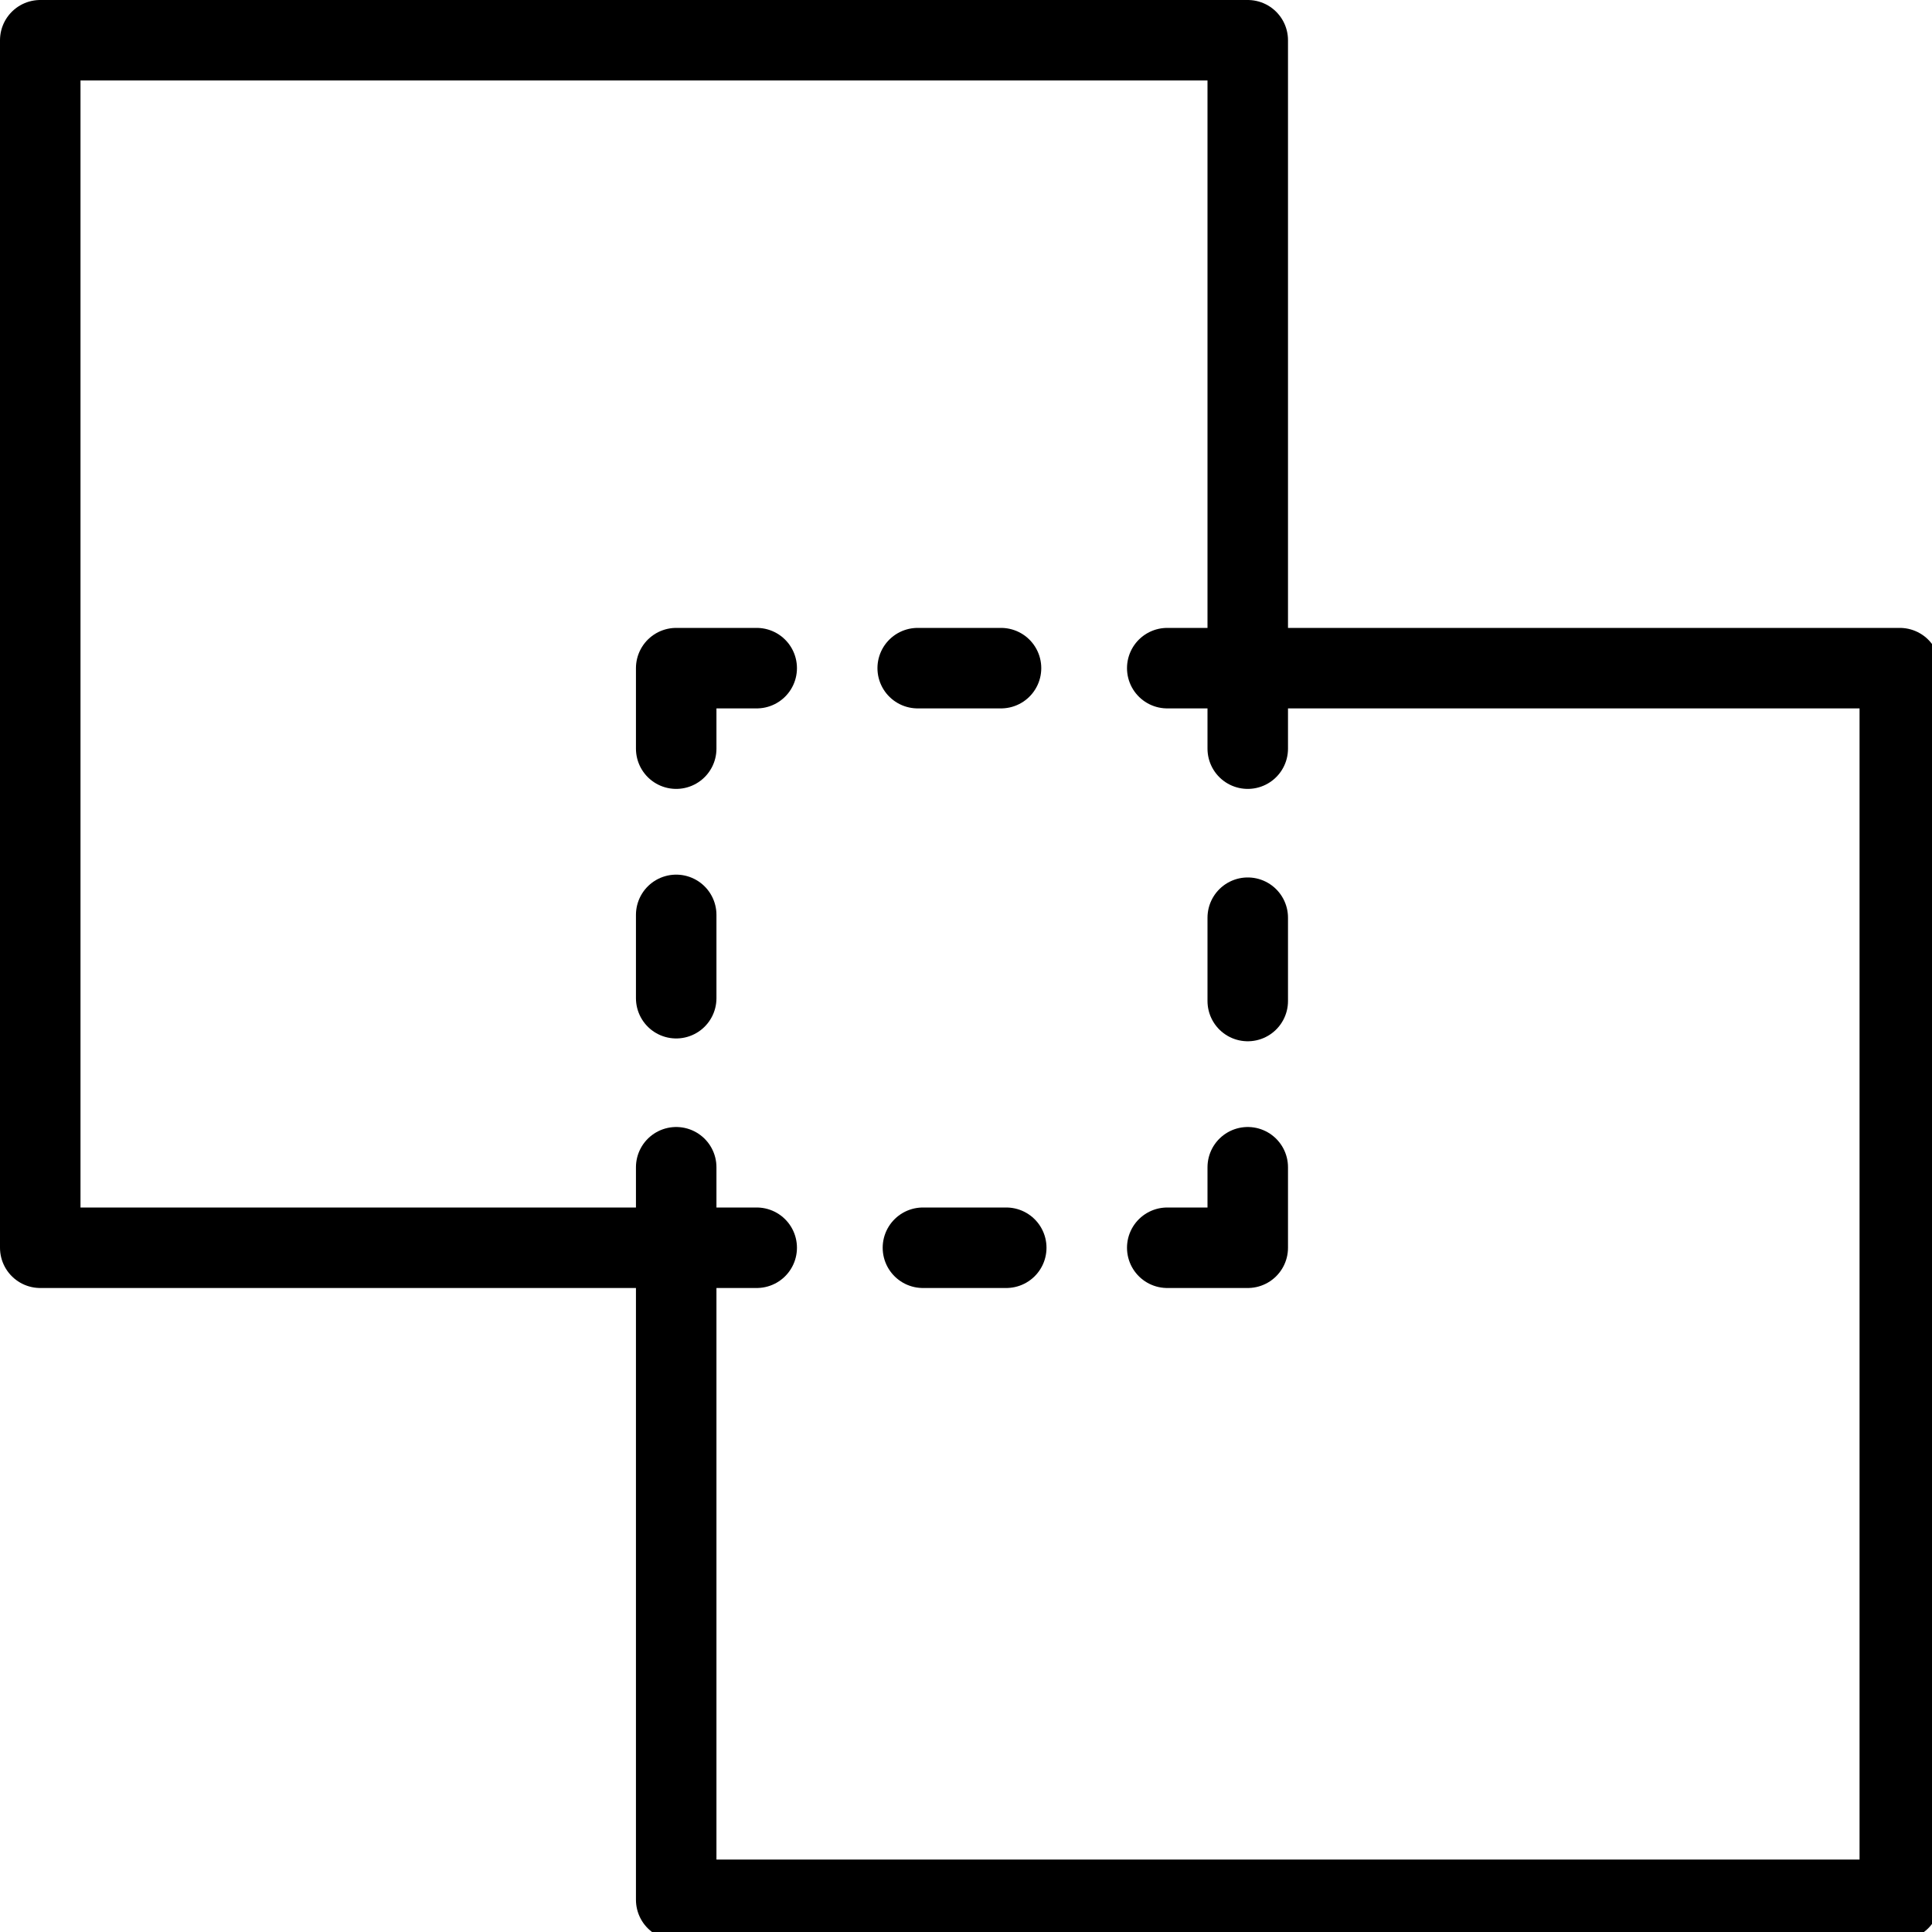
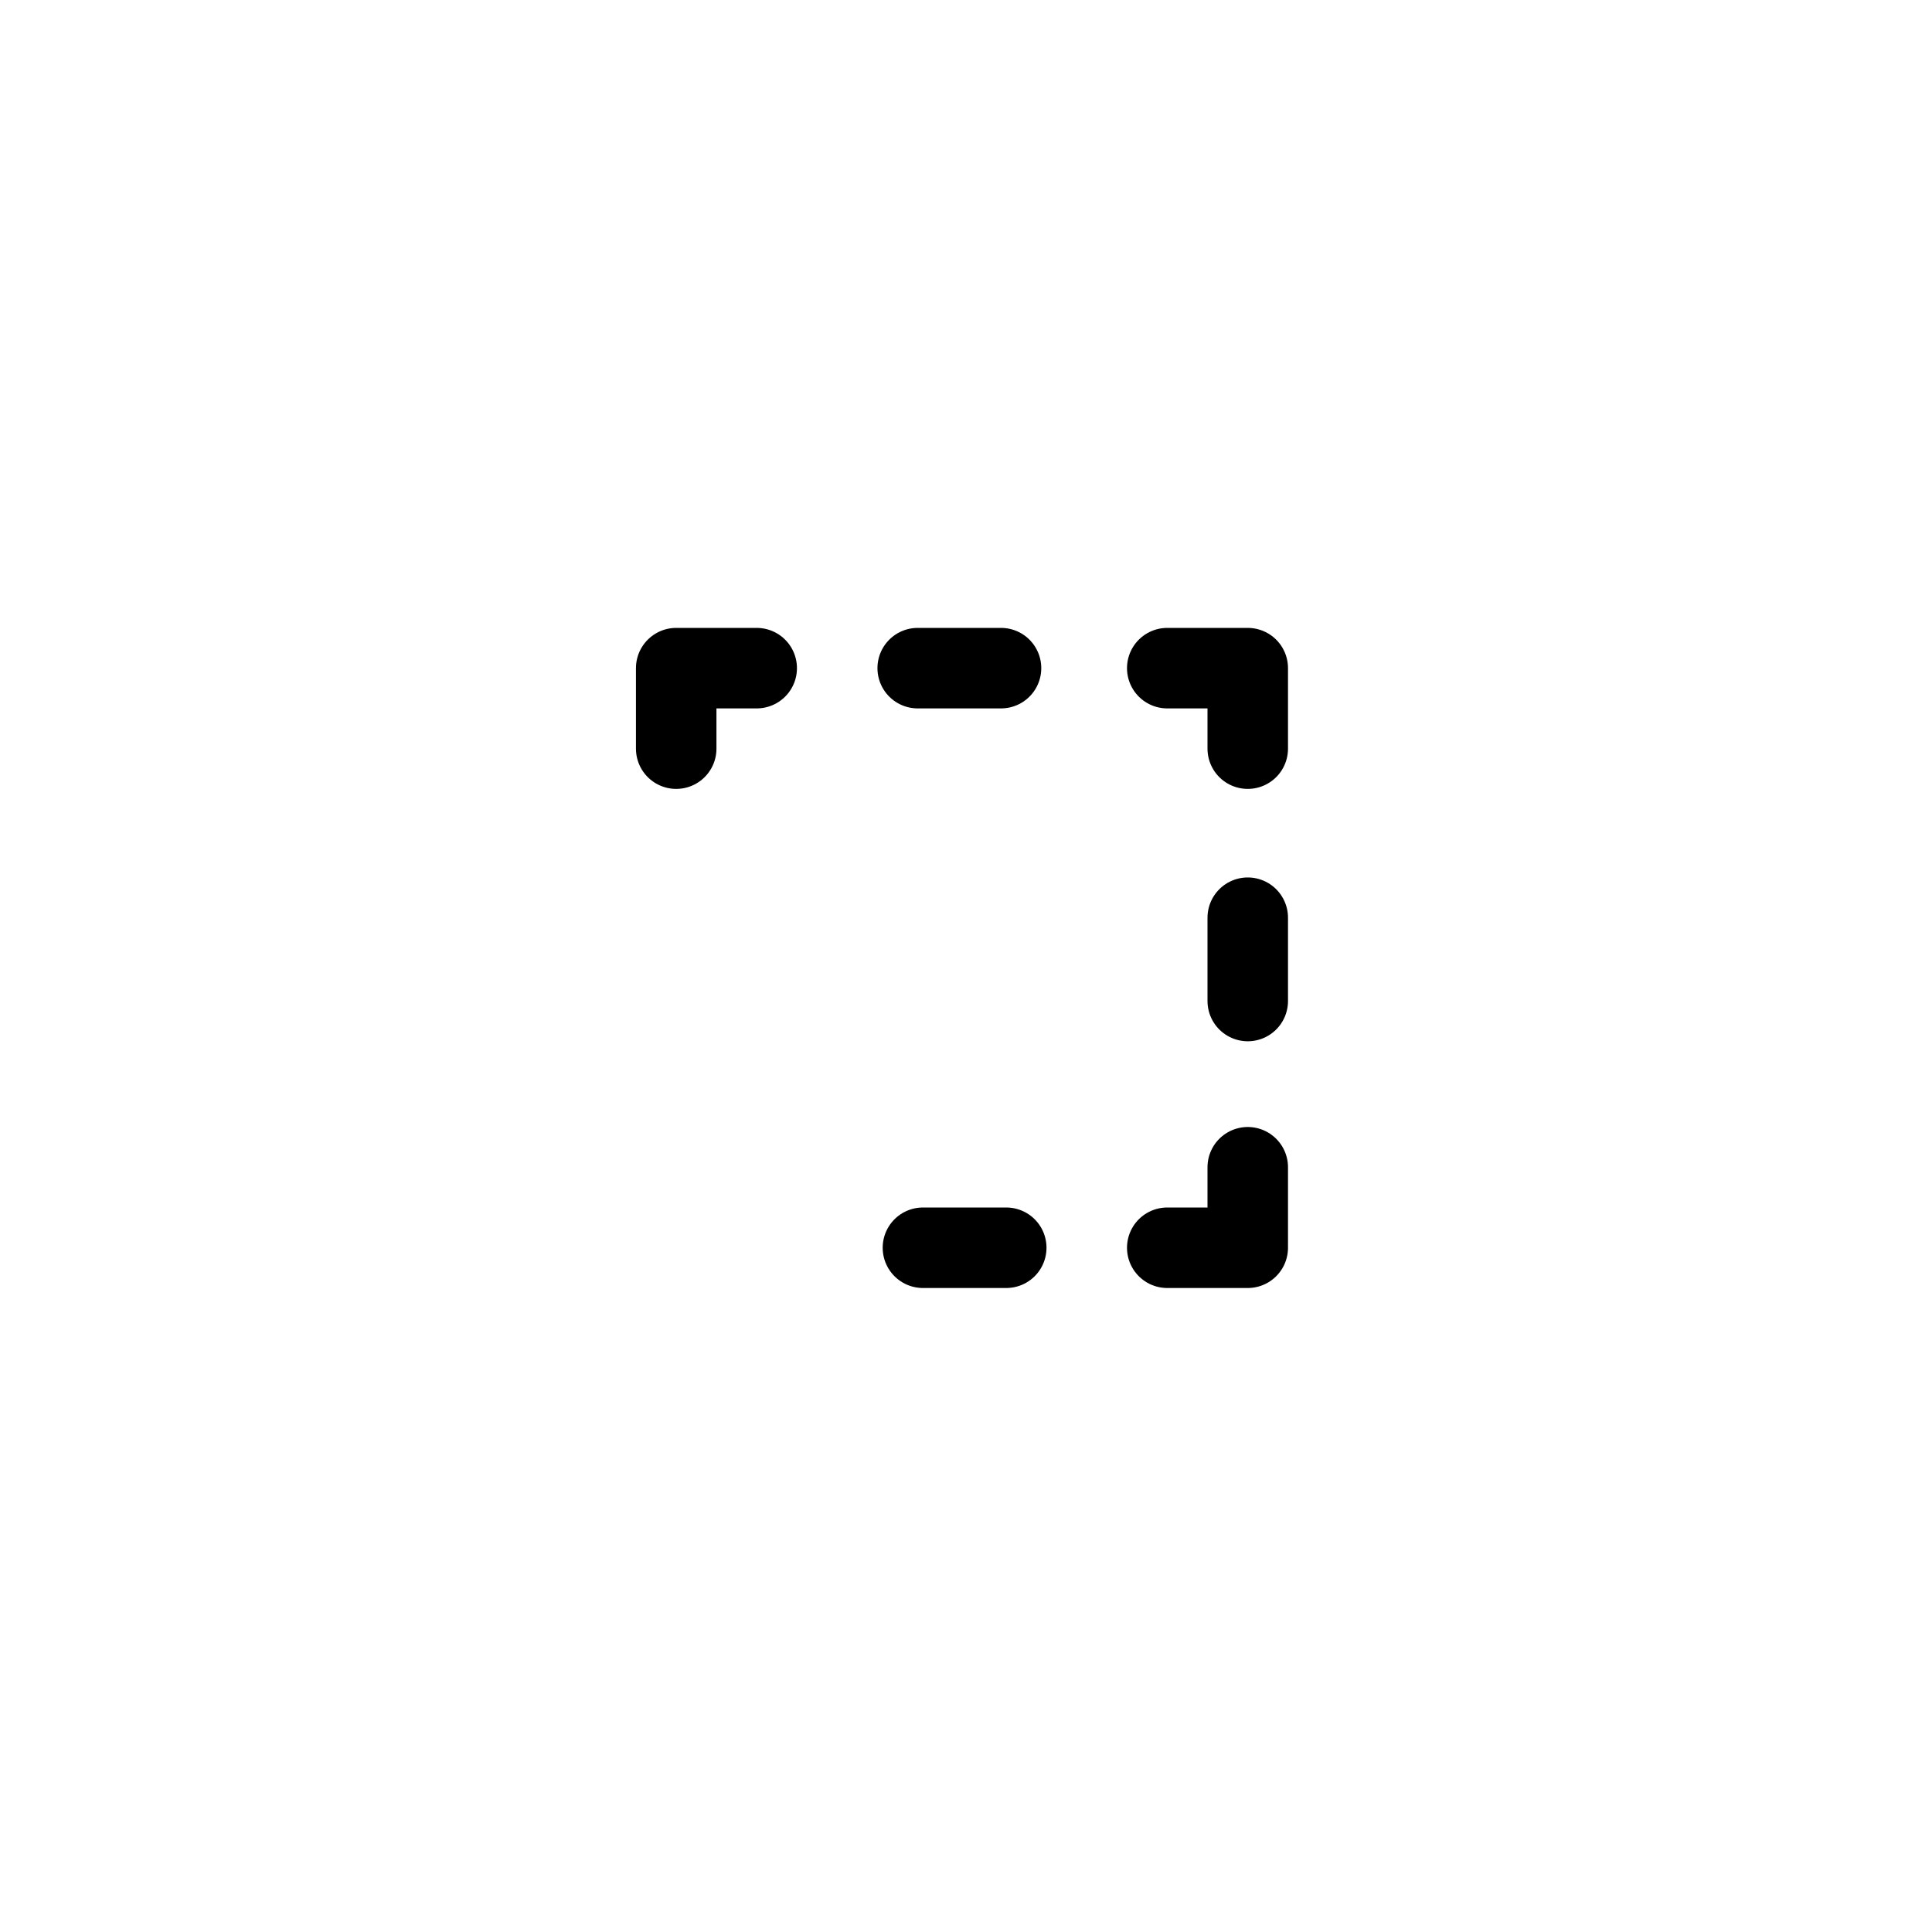
<svg xmlns="http://www.w3.org/2000/svg" version="1.1" id="Layer_1" x="0px" y="0px" width="24px" height="24px" viewBox="0 0 24 24" style="enable-background:new 0 0 24 24;" xml:space="preserve">
  <style type="text/css">
	.st0{fill:none;stroke:#000000;stroke-linecap:round;stroke-linejoin:round;stroke-miterlimit:10;}
	.st1{fill:none;stroke:#000000;stroke-linecap:round;stroke-linejoin:round;}
	.st2{fill:none;stroke:#000000;stroke-linecap:round;stroke-linejoin:round;stroke-dasharray:1.035,2.07;}
</style>
  <g>
-     <polyline class="st0" points="15.5,8.3 15.5,0.5 0.5,0.5 0.5,15.5 8.4,15.5  " />
-     <polyline class="st0" points="8.4,15.5 8.4,23.6 23.6,23.6 23.6,8.3 15.5,8.3  " />
    <g>
      <g>
-         <polyline class="st1" points="9.4,15.5 8.4,15.5 8.4,14.5    " />
-         <line class="st2" x1="8.4" y1="12.4" x2="8.4" y2="10.4" />
        <polyline class="st1" points="8.4,9.3 8.4,8.3 9.4,8.3    " />
        <line class="st2" x1="11.4" y1="8.3" x2="13.5" y2="8.3" />
        <polyline class="st1" points="14.5,8.3 15.5,8.3 15.5,9.3    " />
        <line class="st2" x1="15.5" y1="11.4" x2="15.5" y2="13.5" />
        <polyline class="st1" points="15.5,14.5 15.5,15.5 14.5,15.5    " />
        <line class="st2" x1="12.5" y1="15.5" x2="10.4" y2="15.5" />
      </g>
    </g>
  </g>
</svg>